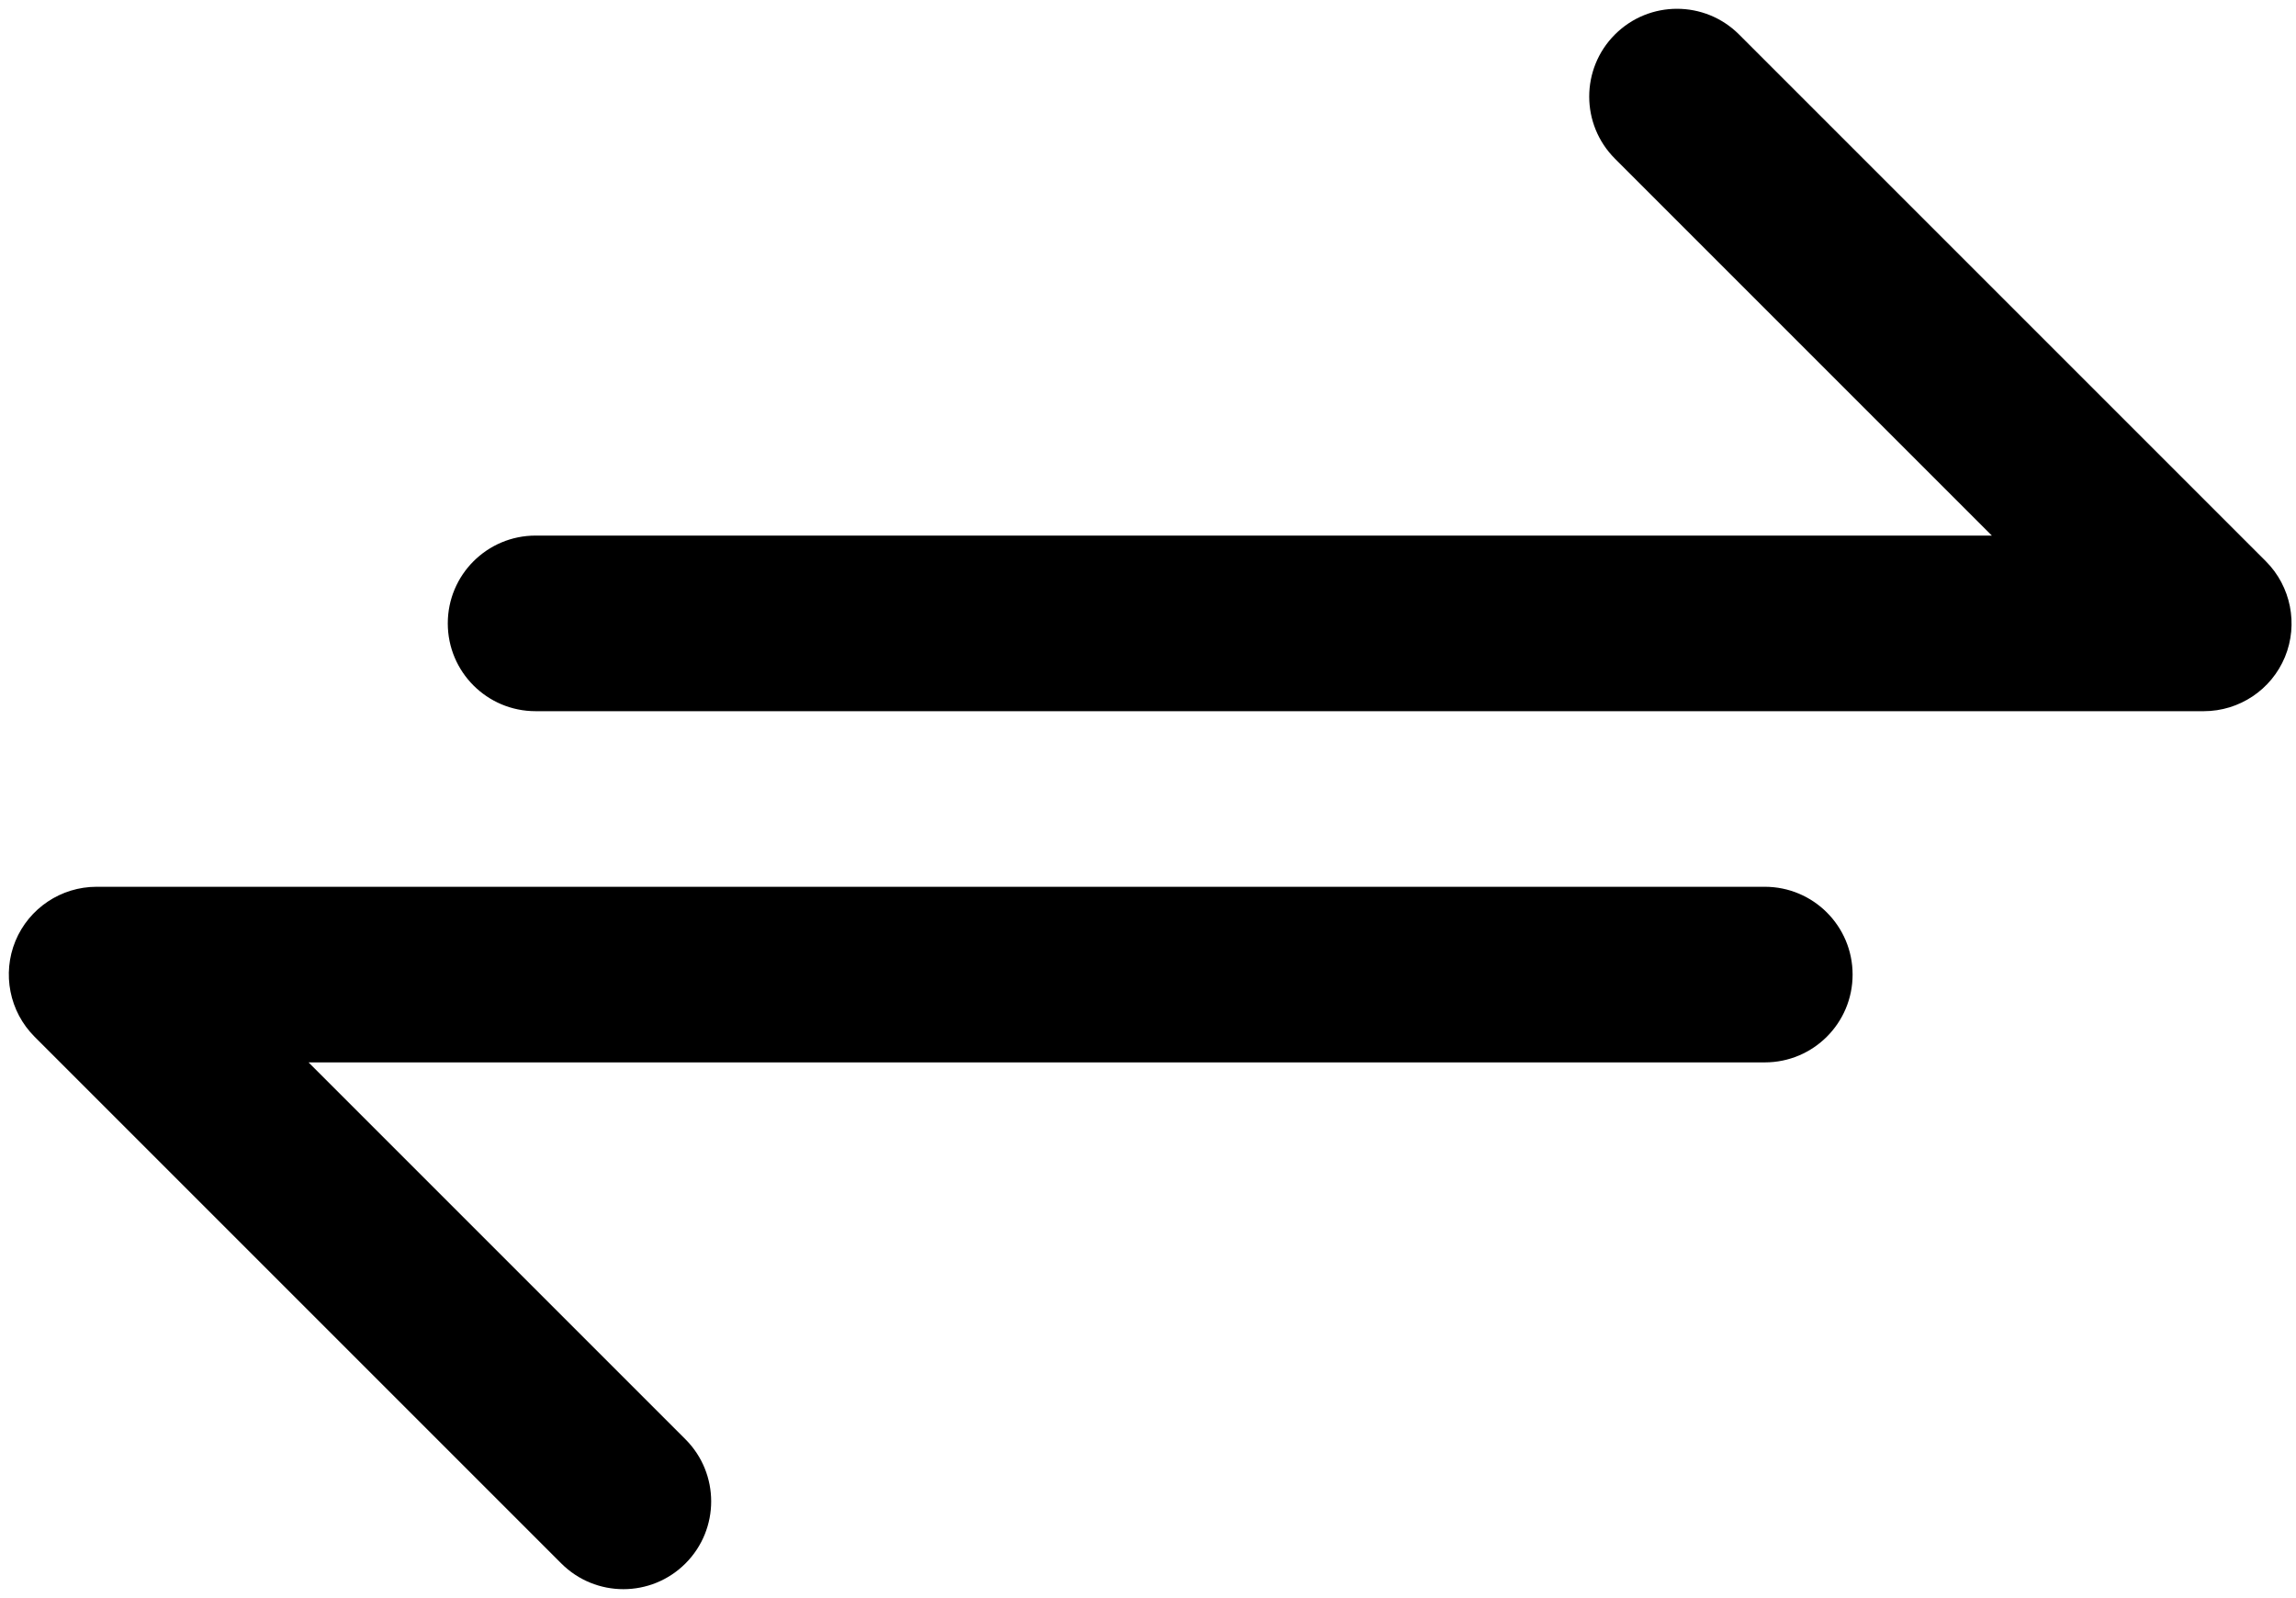
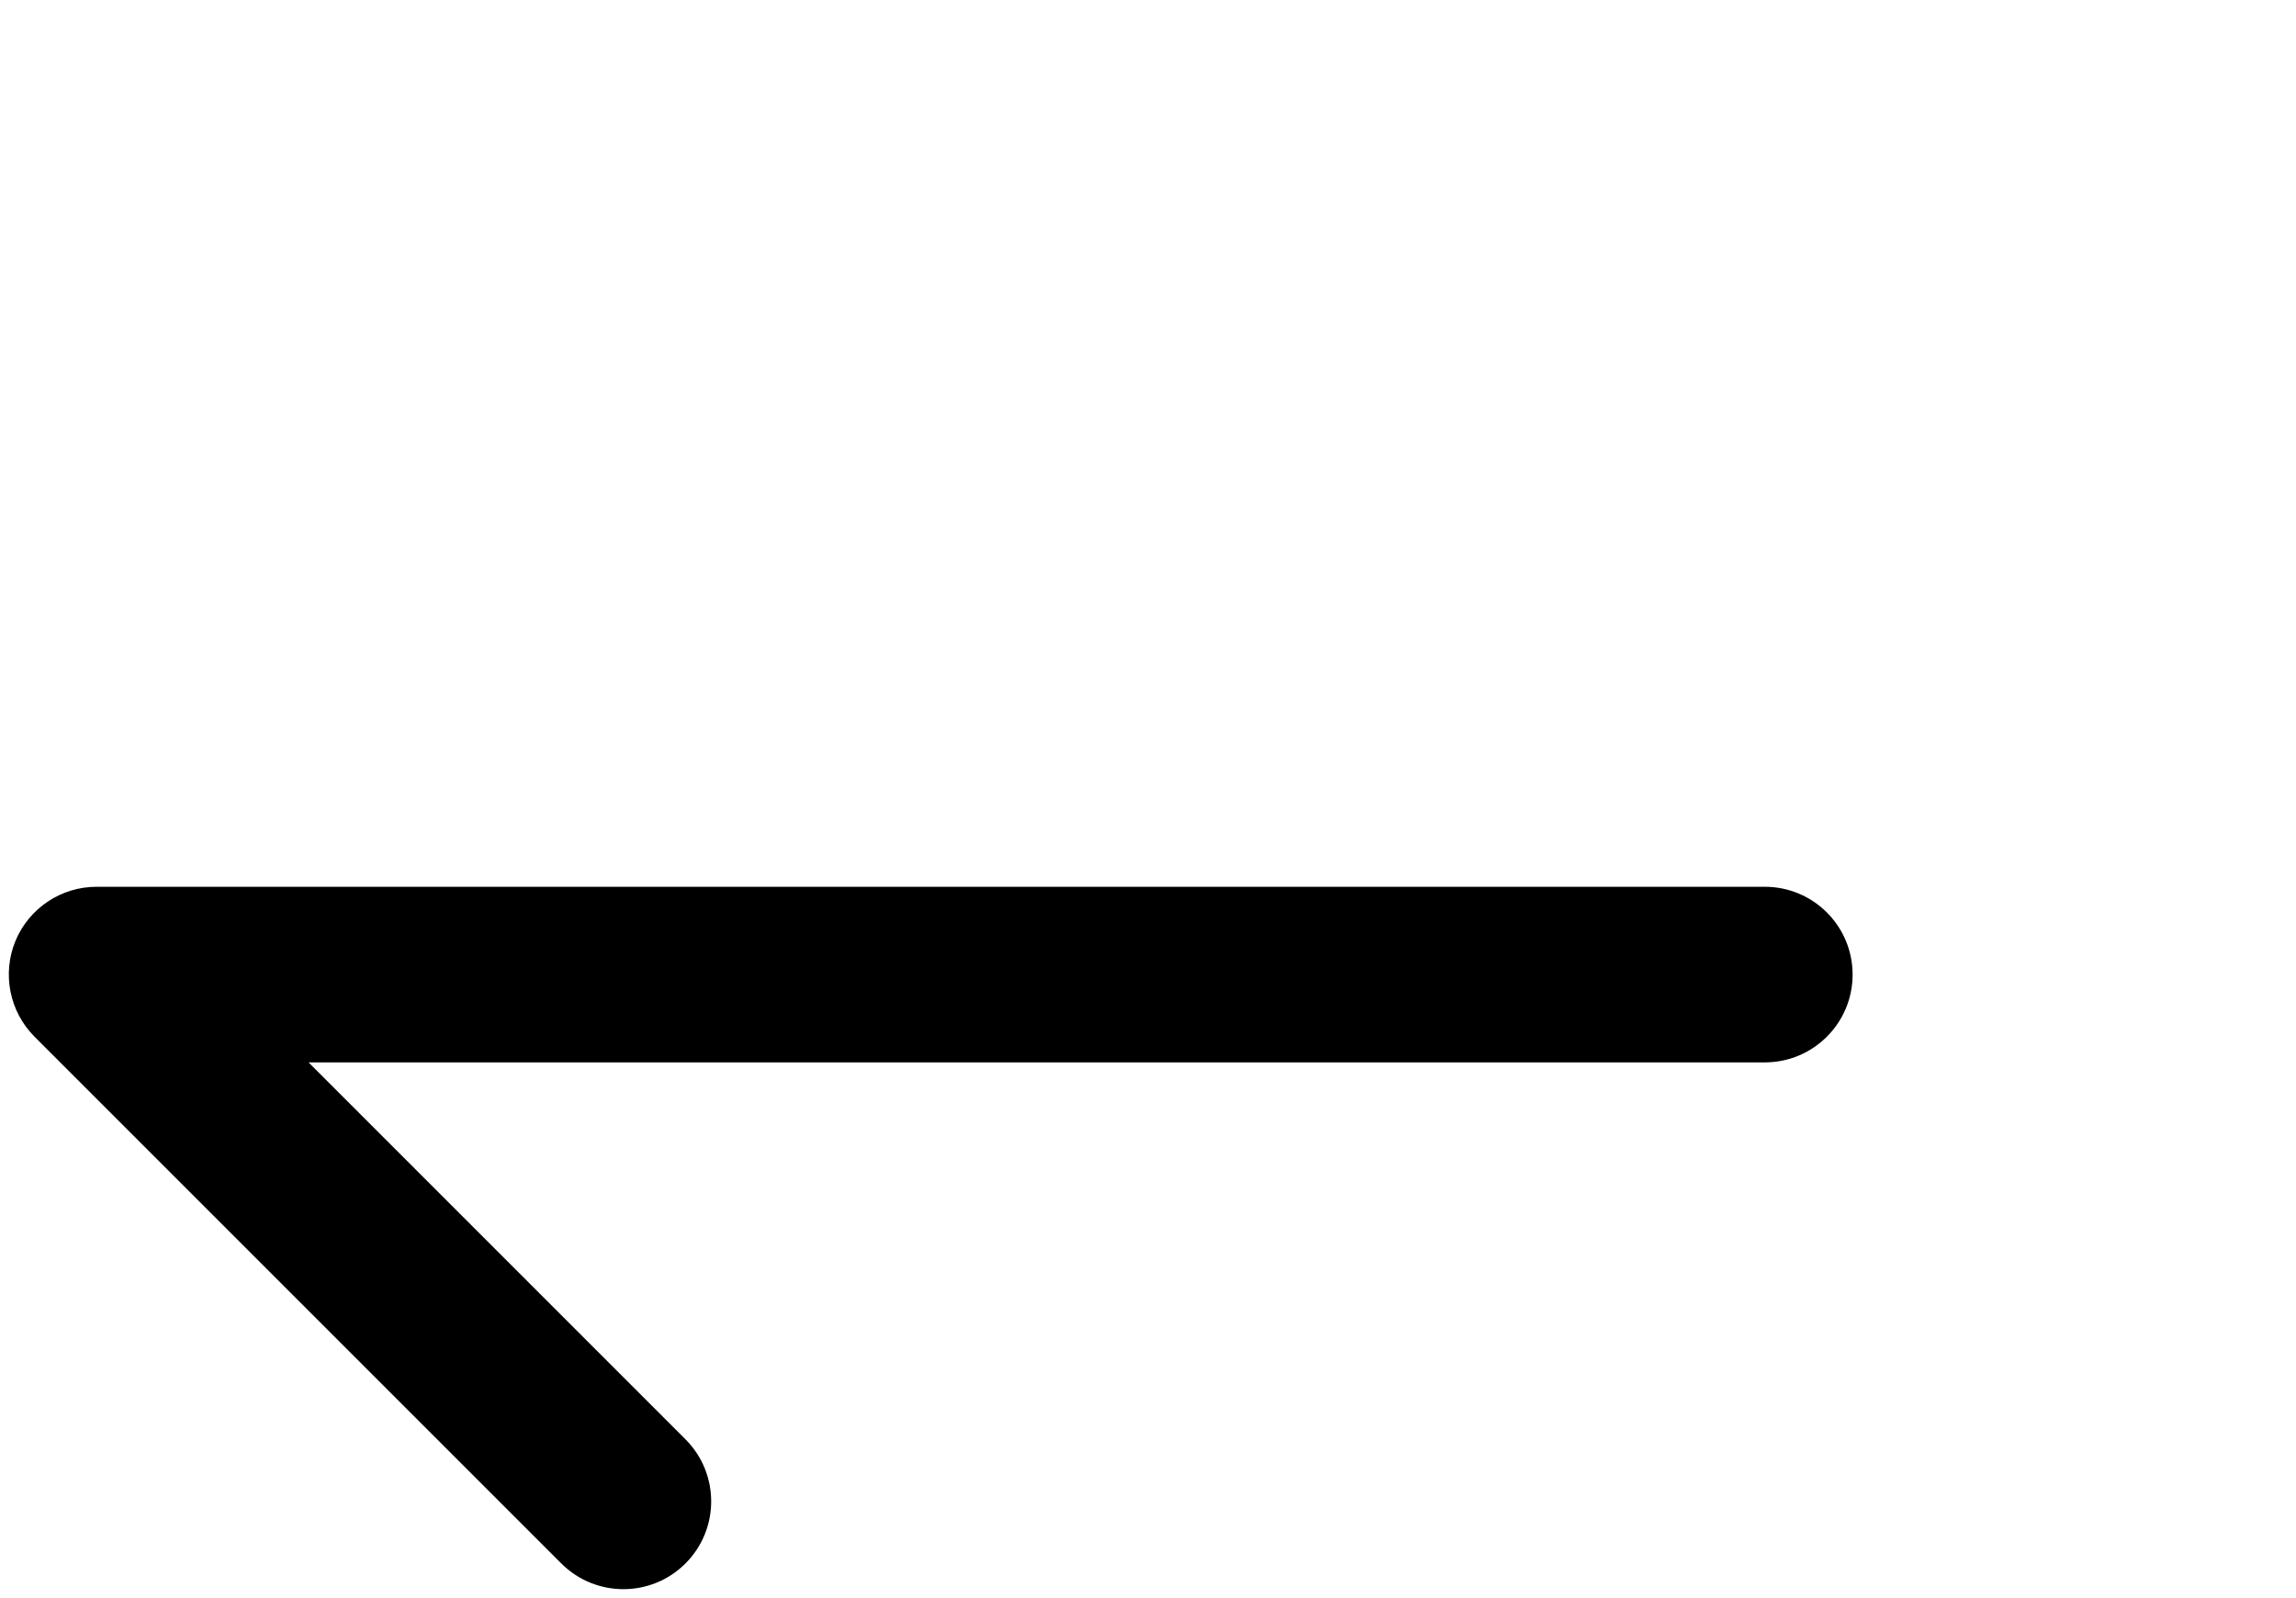
<svg xmlns="http://www.w3.org/2000/svg" height="36.4" preserveAspectRatio="xMidYMid meet" version="1.0" viewBox="5.8 13.8 52.3 36.4" width="52.3" zoomAndPan="magnify">
  <g fill-rule="evenodd" id="change1_1">
-     <path d="M 51.172 26 L 42.586 17.414 C 41.805 16.633 41.805 15.367 42.586 14.586 C 43.367 13.805 44.633 13.805 45.414 14.586 L 57.414 26.586 C 57.984 27.156 58.156 28.02 57.848 28.766 C 57.539 29.512 56.809 30 56 30 L 18 30 C 16.895 30 16 29.105 16 28 C 16 26.895 16.895 26 18 26 L 51.172 26" fill="inherit" />
    <path d="M 12.828 38 L 21.414 46.586 C 22.195 47.367 22.195 48.633 21.414 49.414 C 20.633 50.195 19.367 50.195 18.586 49.414 L 6.586 37.414 C 6.016 36.844 5.844 35.98 6.152 35.234 C 6.461 34.488 7.191 34 8 34 L 46 34 C 47.105 34 48 34.895 48 36 C 48 37.105 47.105 38 46 38 L 12.828 38" fill="inherit" />
  </g>
</svg>